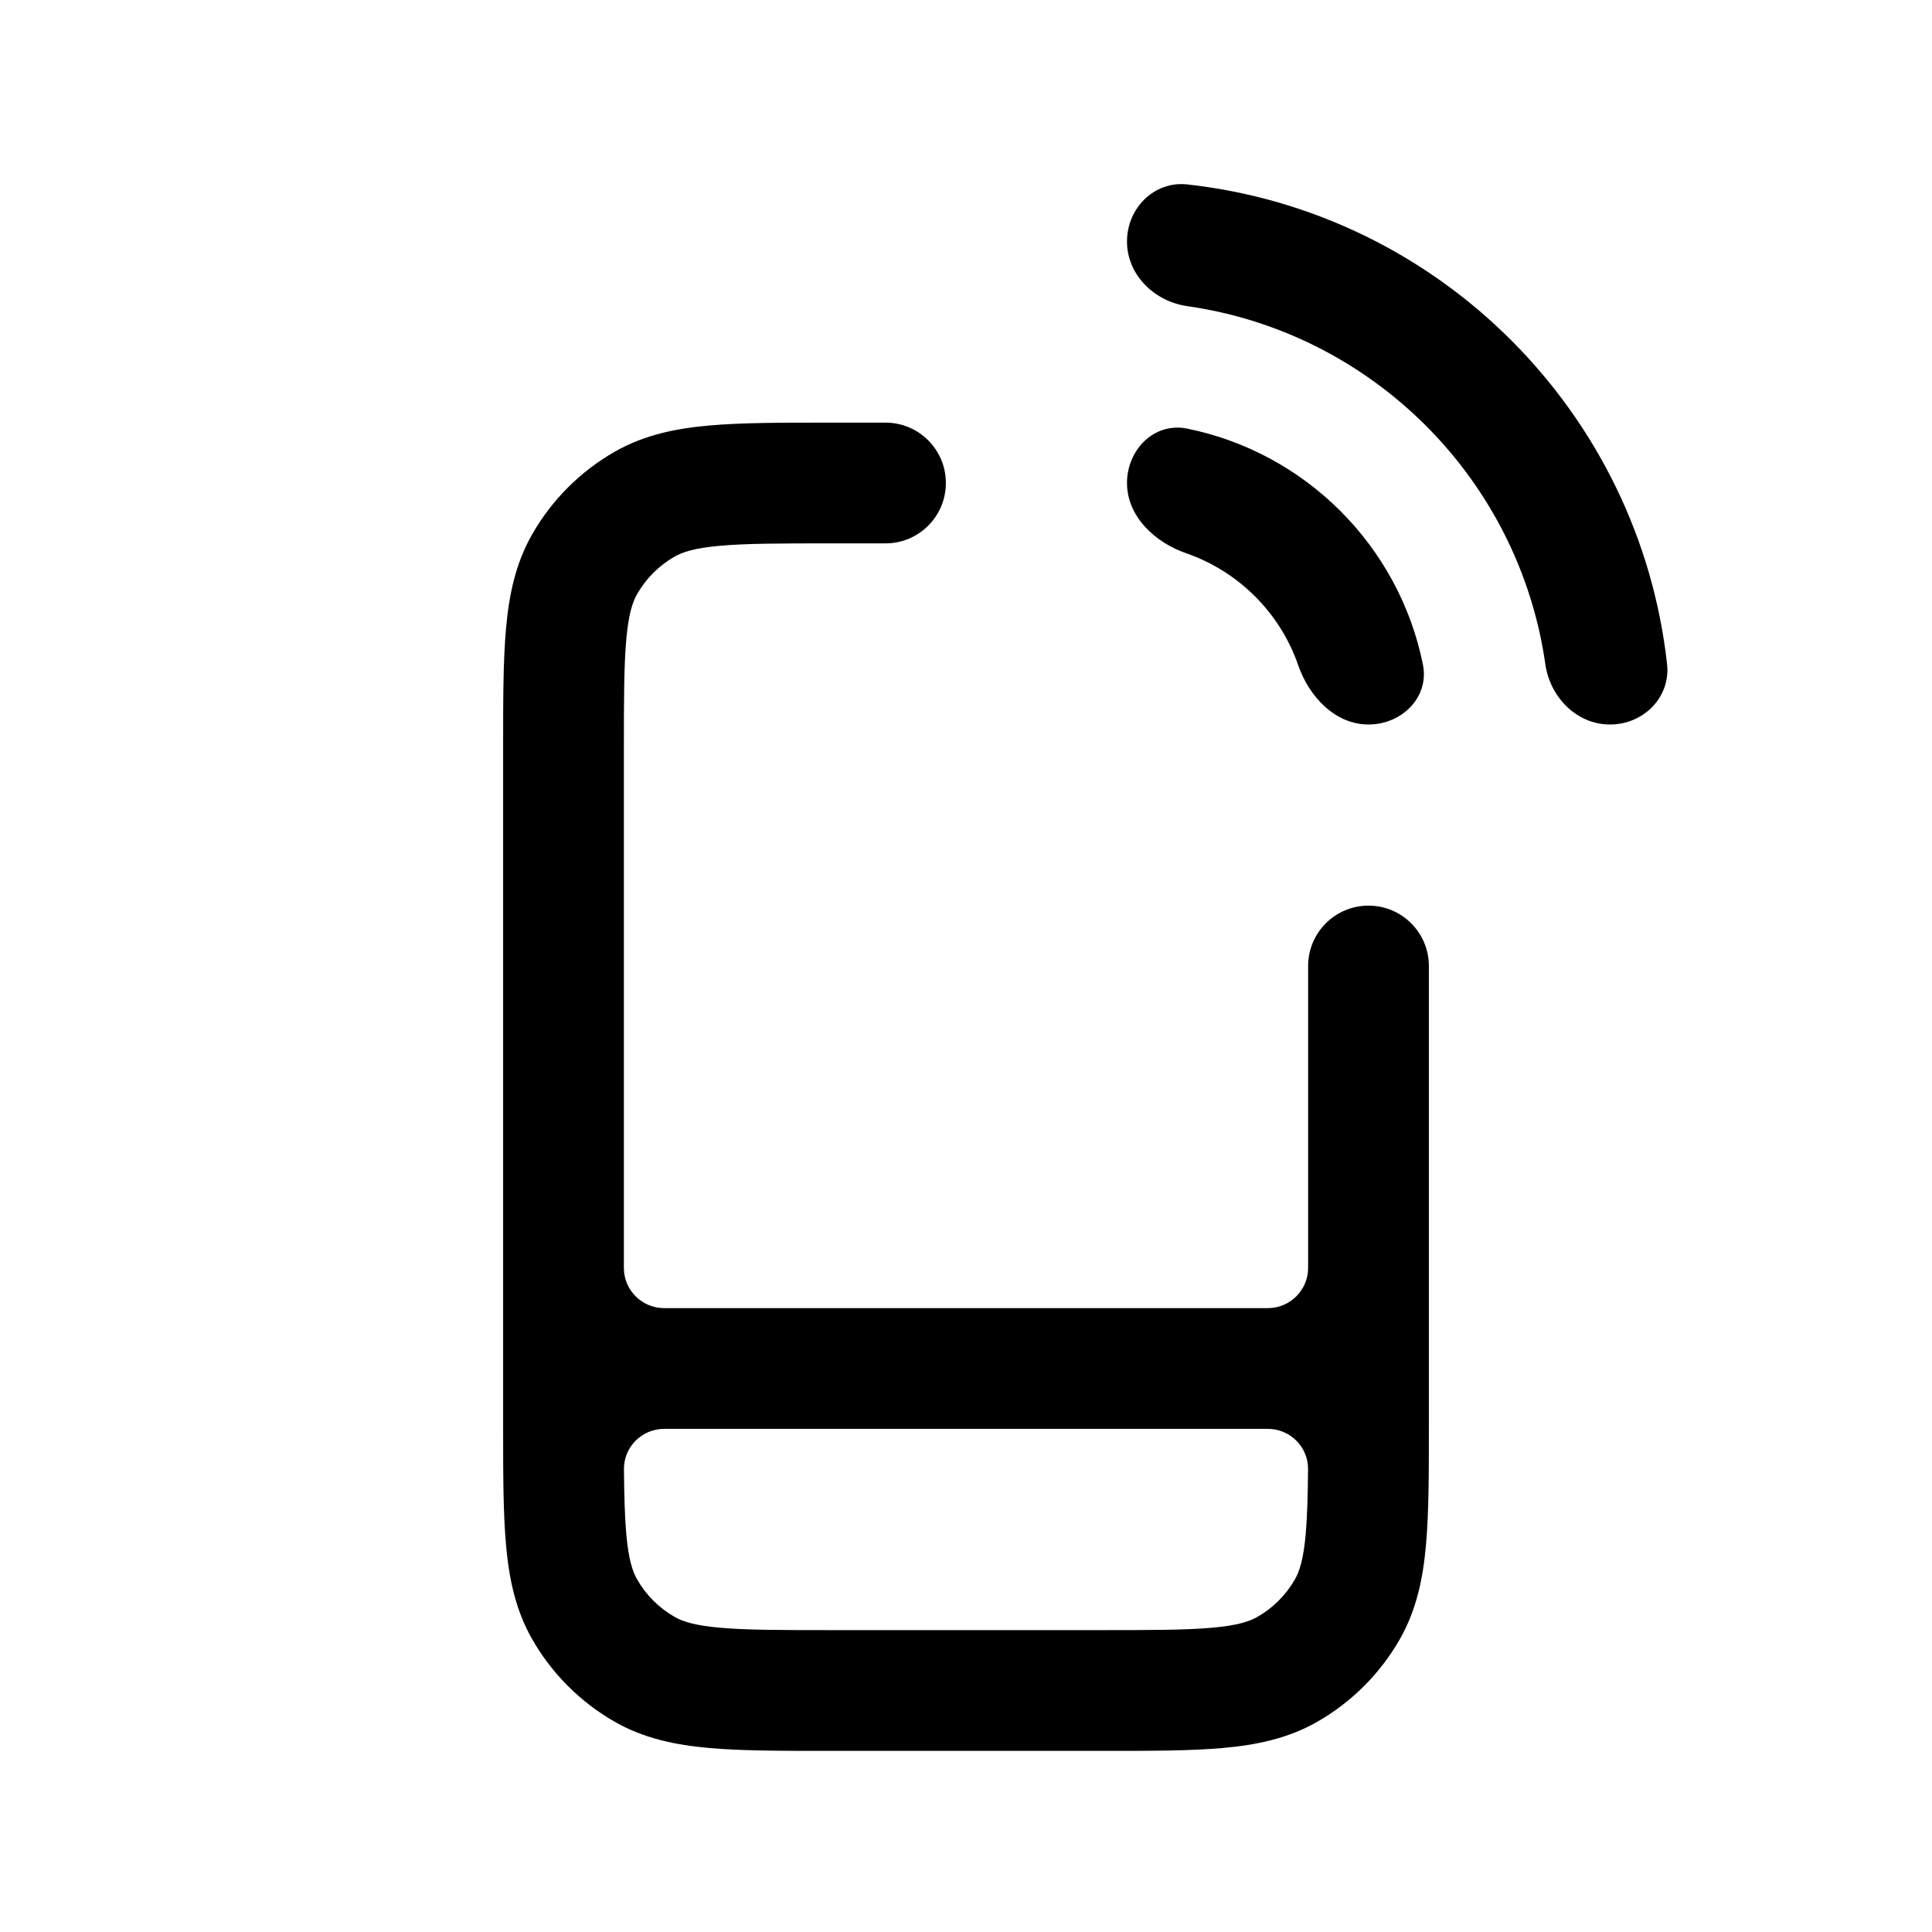
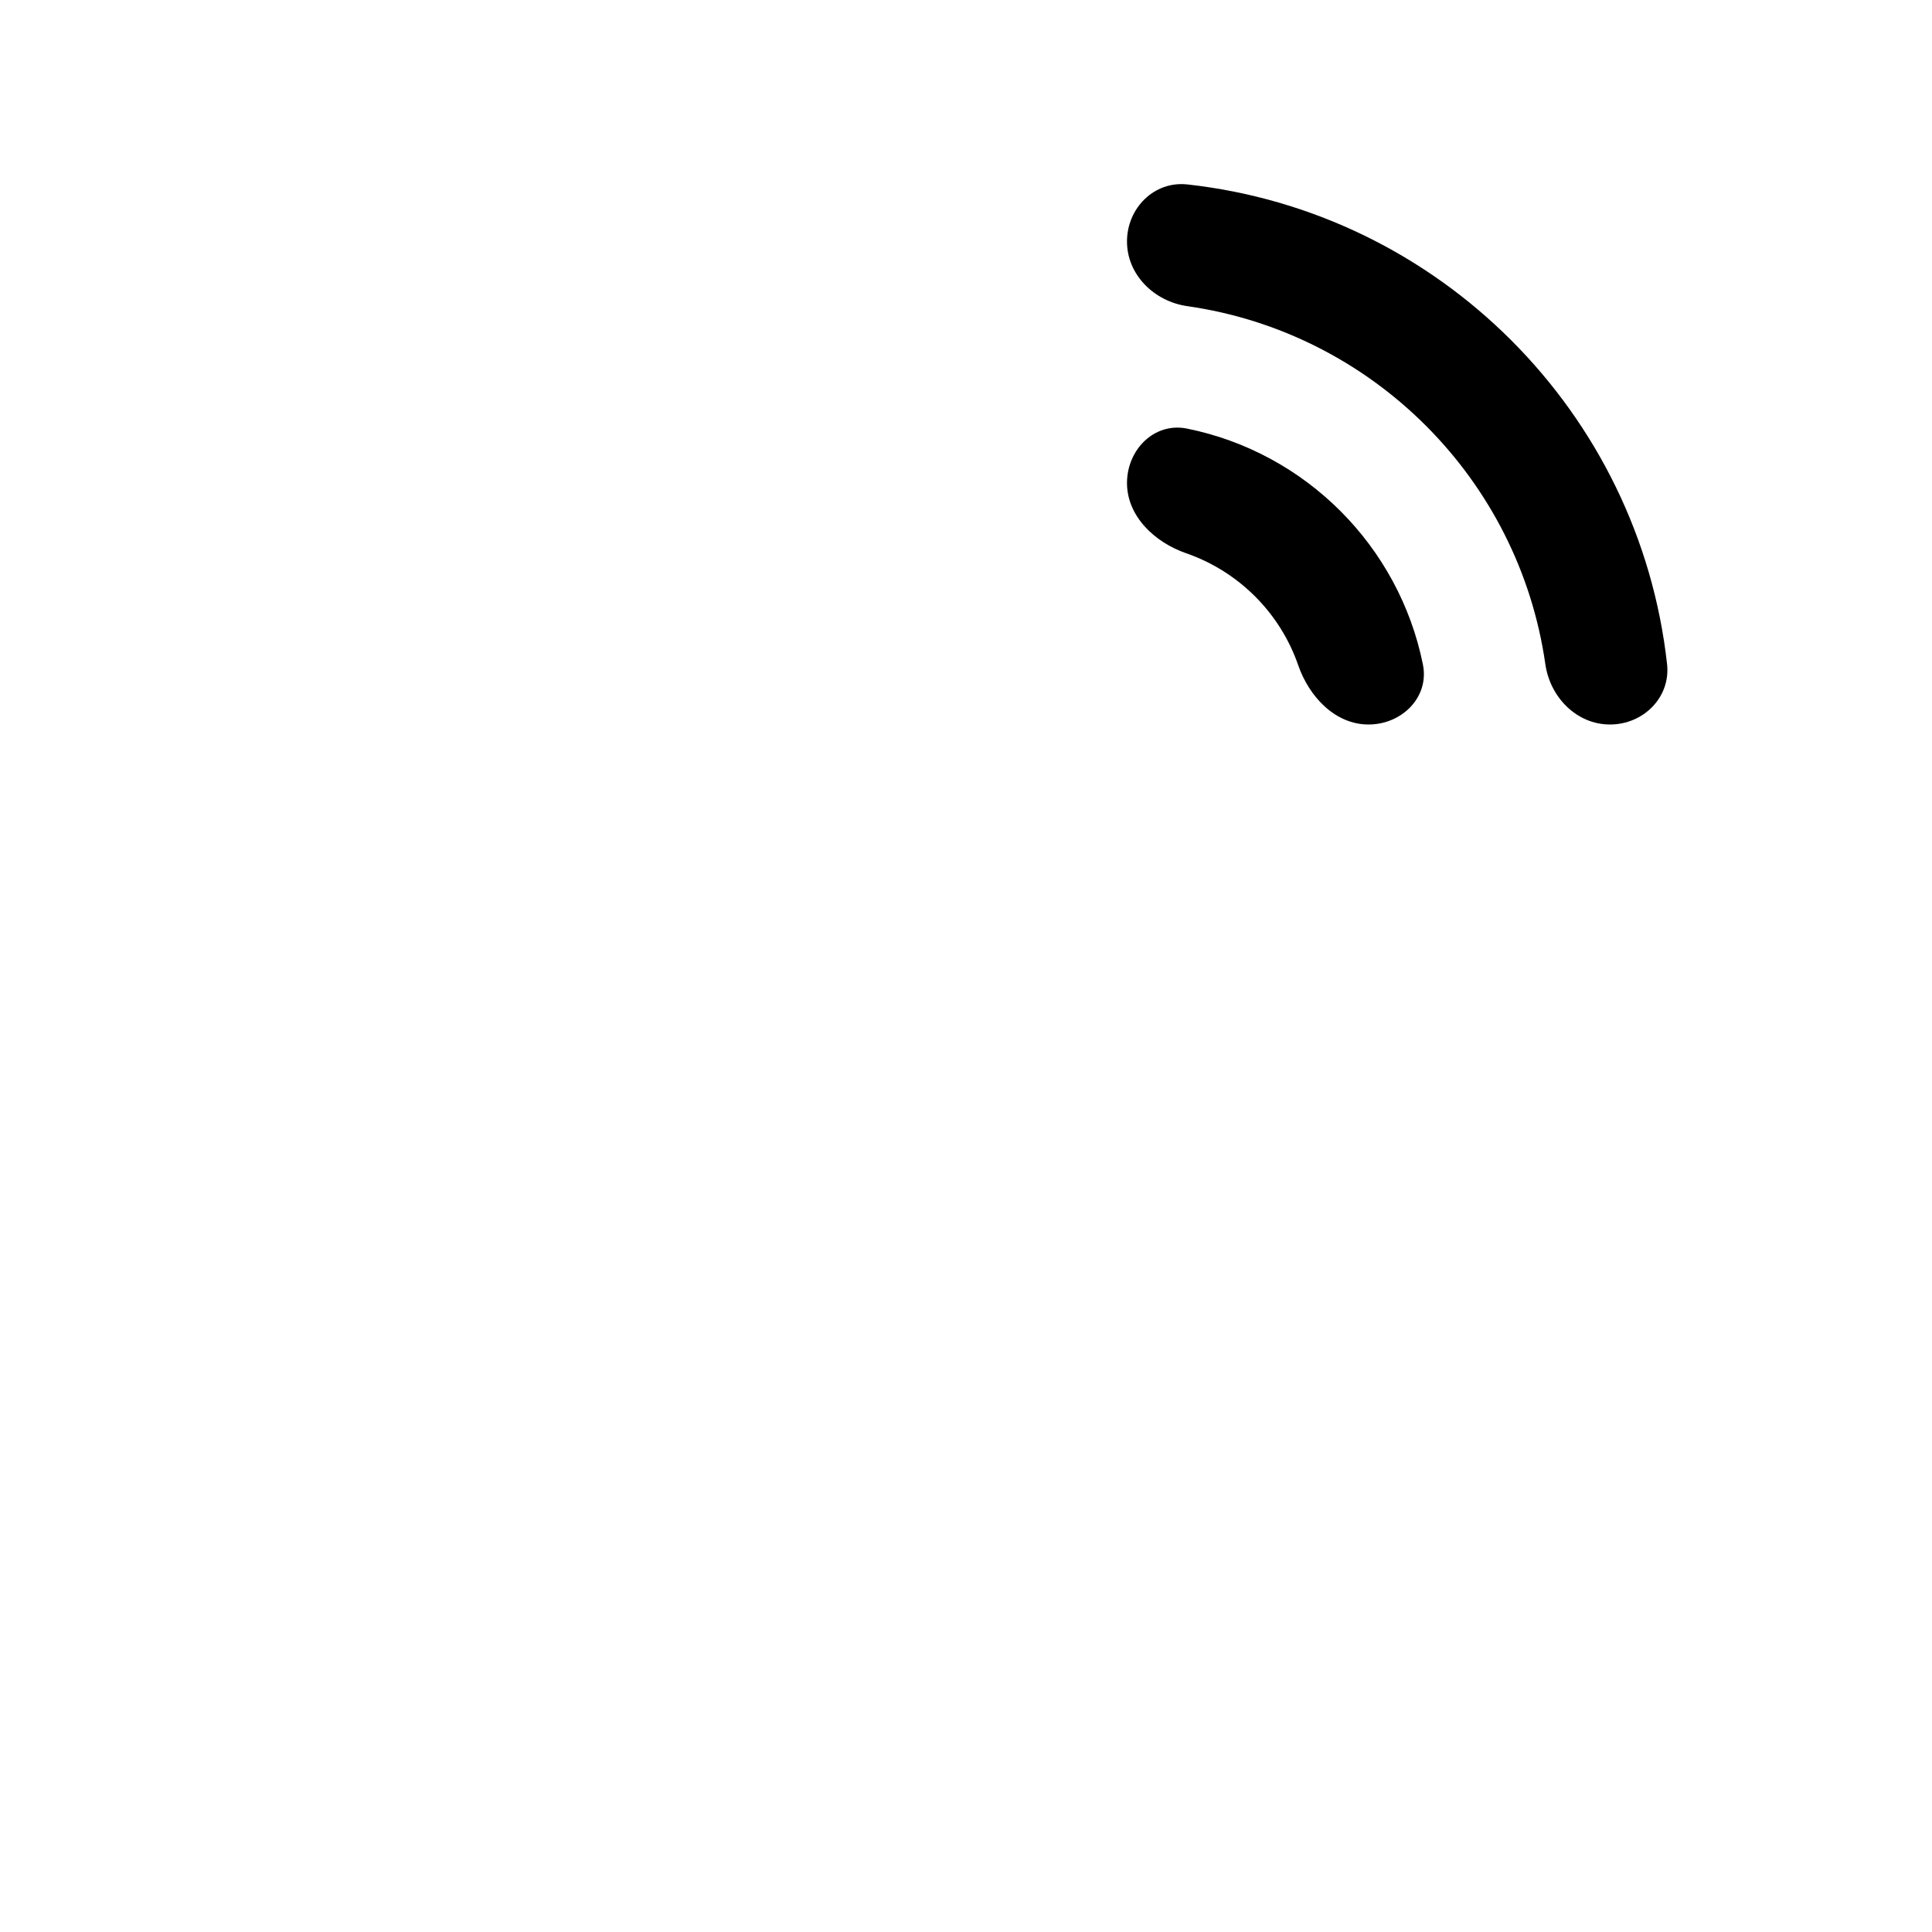
<svg xmlns="http://www.w3.org/2000/svg" width="24" height="24" viewBox="0 0 24 24" fill="none">
  <path d="M20 9C19.586 9 19.256 8.662 19.197 8.252C18.869 5.951 17.049 4.131 14.748 3.803C14.338 3.744 14 3.414 14 3C14 2.586 14.337 2.246 14.749 2.291C17.878 2.636 20.363 5.121 20.709 8.251C20.754 8.663 20.414 9 20 9Z" fill="black" />
-   <path fill-rule="evenodd" clip-rule="evenodd" d="M11 5.25L10.286 5.25C9.698 5.25 9.207 5.25 8.808 5.286C8.39 5.323 8 5.404 7.637 5.611C7.21 5.855 6.855 6.21 6.611 6.637C6.404 7 6.323 7.39 6.286 7.808C6.25 8.207 6.25 8.698 6.25 9.286V17.714C6.25 18.302 6.25 18.793 6.286 19.192C6.323 19.61 6.404 20 6.611 20.363C6.855 20.79 7.21 21.145 7.637 21.389C8 21.596 8.39 21.677 8.808 21.714C9.207 21.75 9.698 21.75 10.286 21.75H13.714C14.302 21.75 14.793 21.75 15.192 21.714C15.61 21.677 16 21.596 16.363 21.389C16.79 21.145 17.145 20.79 17.389 20.363C17.596 20 17.677 19.61 17.714 19.192C17.75 18.793 17.75 18.302 17.75 17.714V12C17.75 11.586 17.414 11.25 17 11.25C16.586 11.25 16.25 11.586 16.25 12V15.75C16.25 16.026 16.026 16.25 15.75 16.25H8.25C7.974 16.25 7.75 16.026 7.75 15.75V9.32C7.75 8.69 7.751 8.266 7.78 7.942C7.808 7.627 7.858 7.479 7.914 7.381C8.025 7.186 8.186 7.025 8.381 6.914C8.479 6.858 8.627 6.808 8.942 6.78C9.266 6.751 9.69 6.75 10.32 6.75H11C11.414 6.75 11.75 6.414 11.75 6C11.75 5.586 11.414 5.25 11 5.25ZM8.25 17.75C7.974 17.75 7.749 17.974 7.751 18.25C7.754 18.584 7.761 18.843 7.78 19.058C7.808 19.373 7.858 19.521 7.914 19.619C8.025 19.814 8.186 19.975 8.381 20.086C8.479 20.142 8.627 20.192 8.942 20.22C9.266 20.249 9.69 20.25 10.32 20.25H13.68C14.31 20.25 14.734 20.249 15.058 20.22C15.373 20.192 15.521 20.142 15.619 20.086C15.814 19.975 15.975 19.814 16.086 19.619C16.142 19.521 16.192 19.373 16.22 19.058C16.239 18.843 16.246 18.584 16.249 18.25C16.251 17.974 16.026 17.75 15.75 17.75H8.25Z" fill="black" />
  <path d="M16.127 8.264C16.262 8.655 16.586 9 17 9C17.414 9 17.758 8.661 17.676 8.255C17.379 6.782 16.218 5.621 14.745 5.324C14.339 5.242 14 5.586 14 6C14 6.414 14.345 6.738 14.736 6.873C15.387 7.099 15.902 7.613 16.127 8.264Z" fill="black" />
</svg>